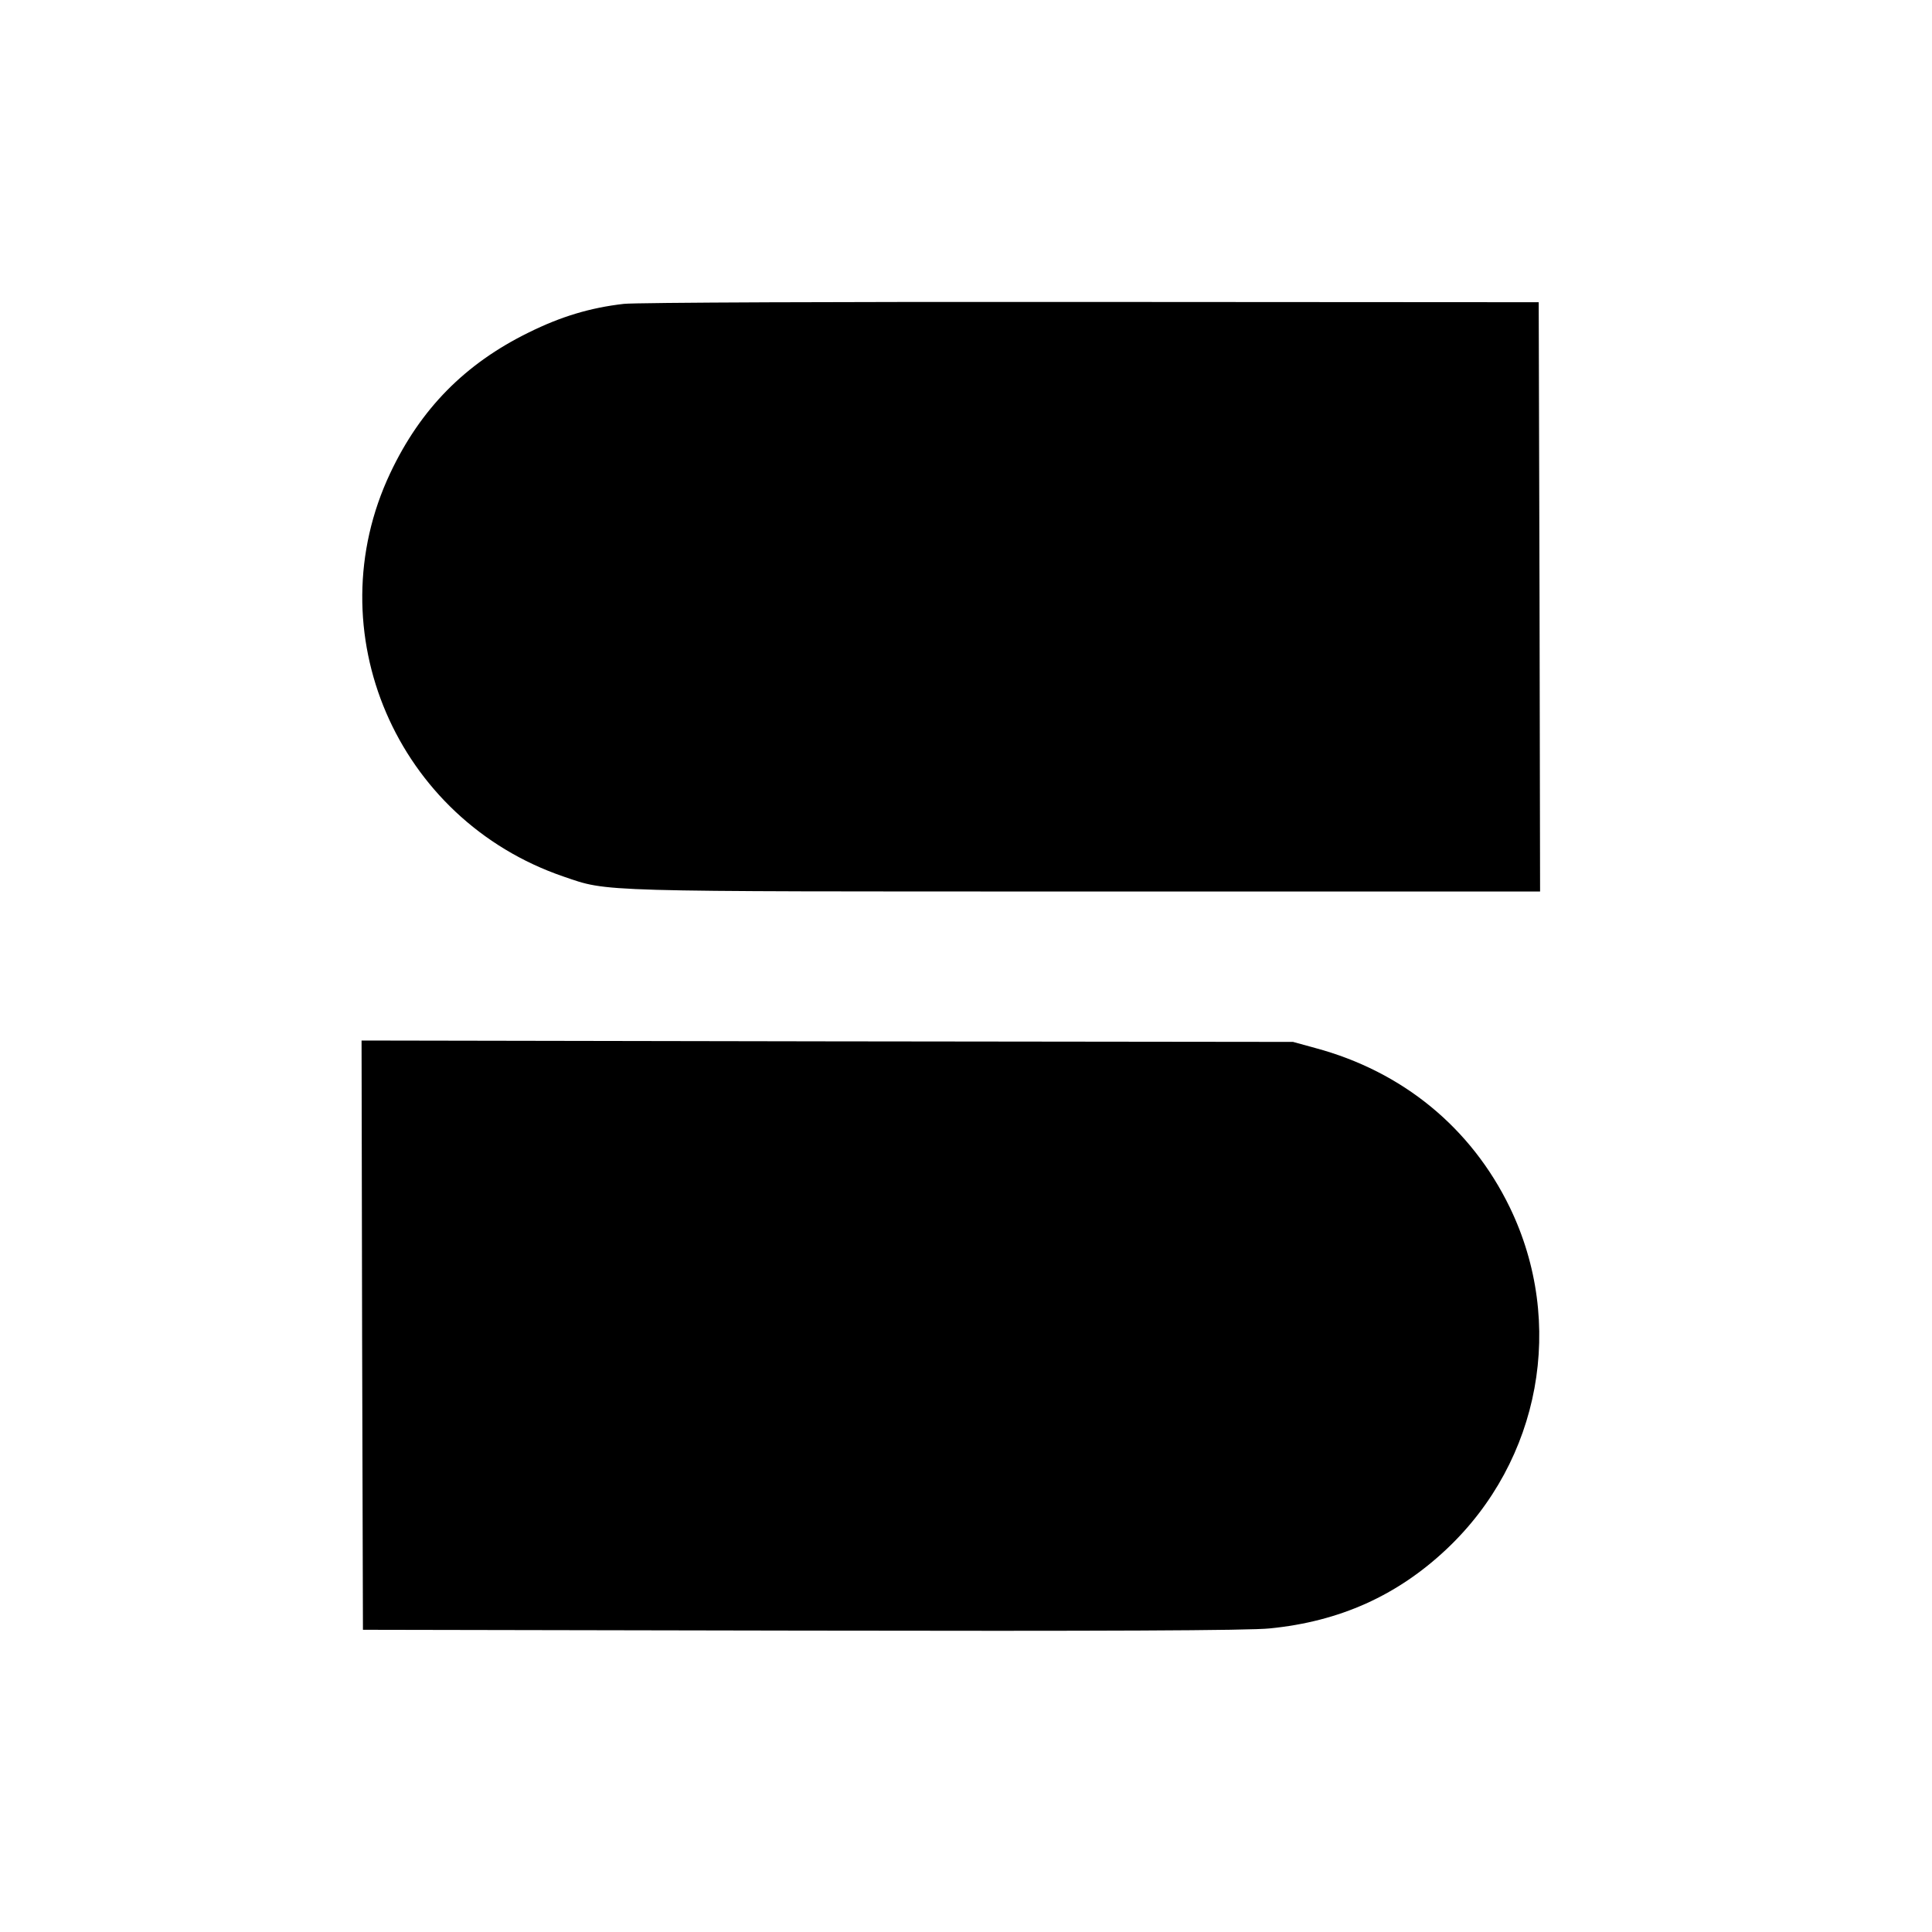
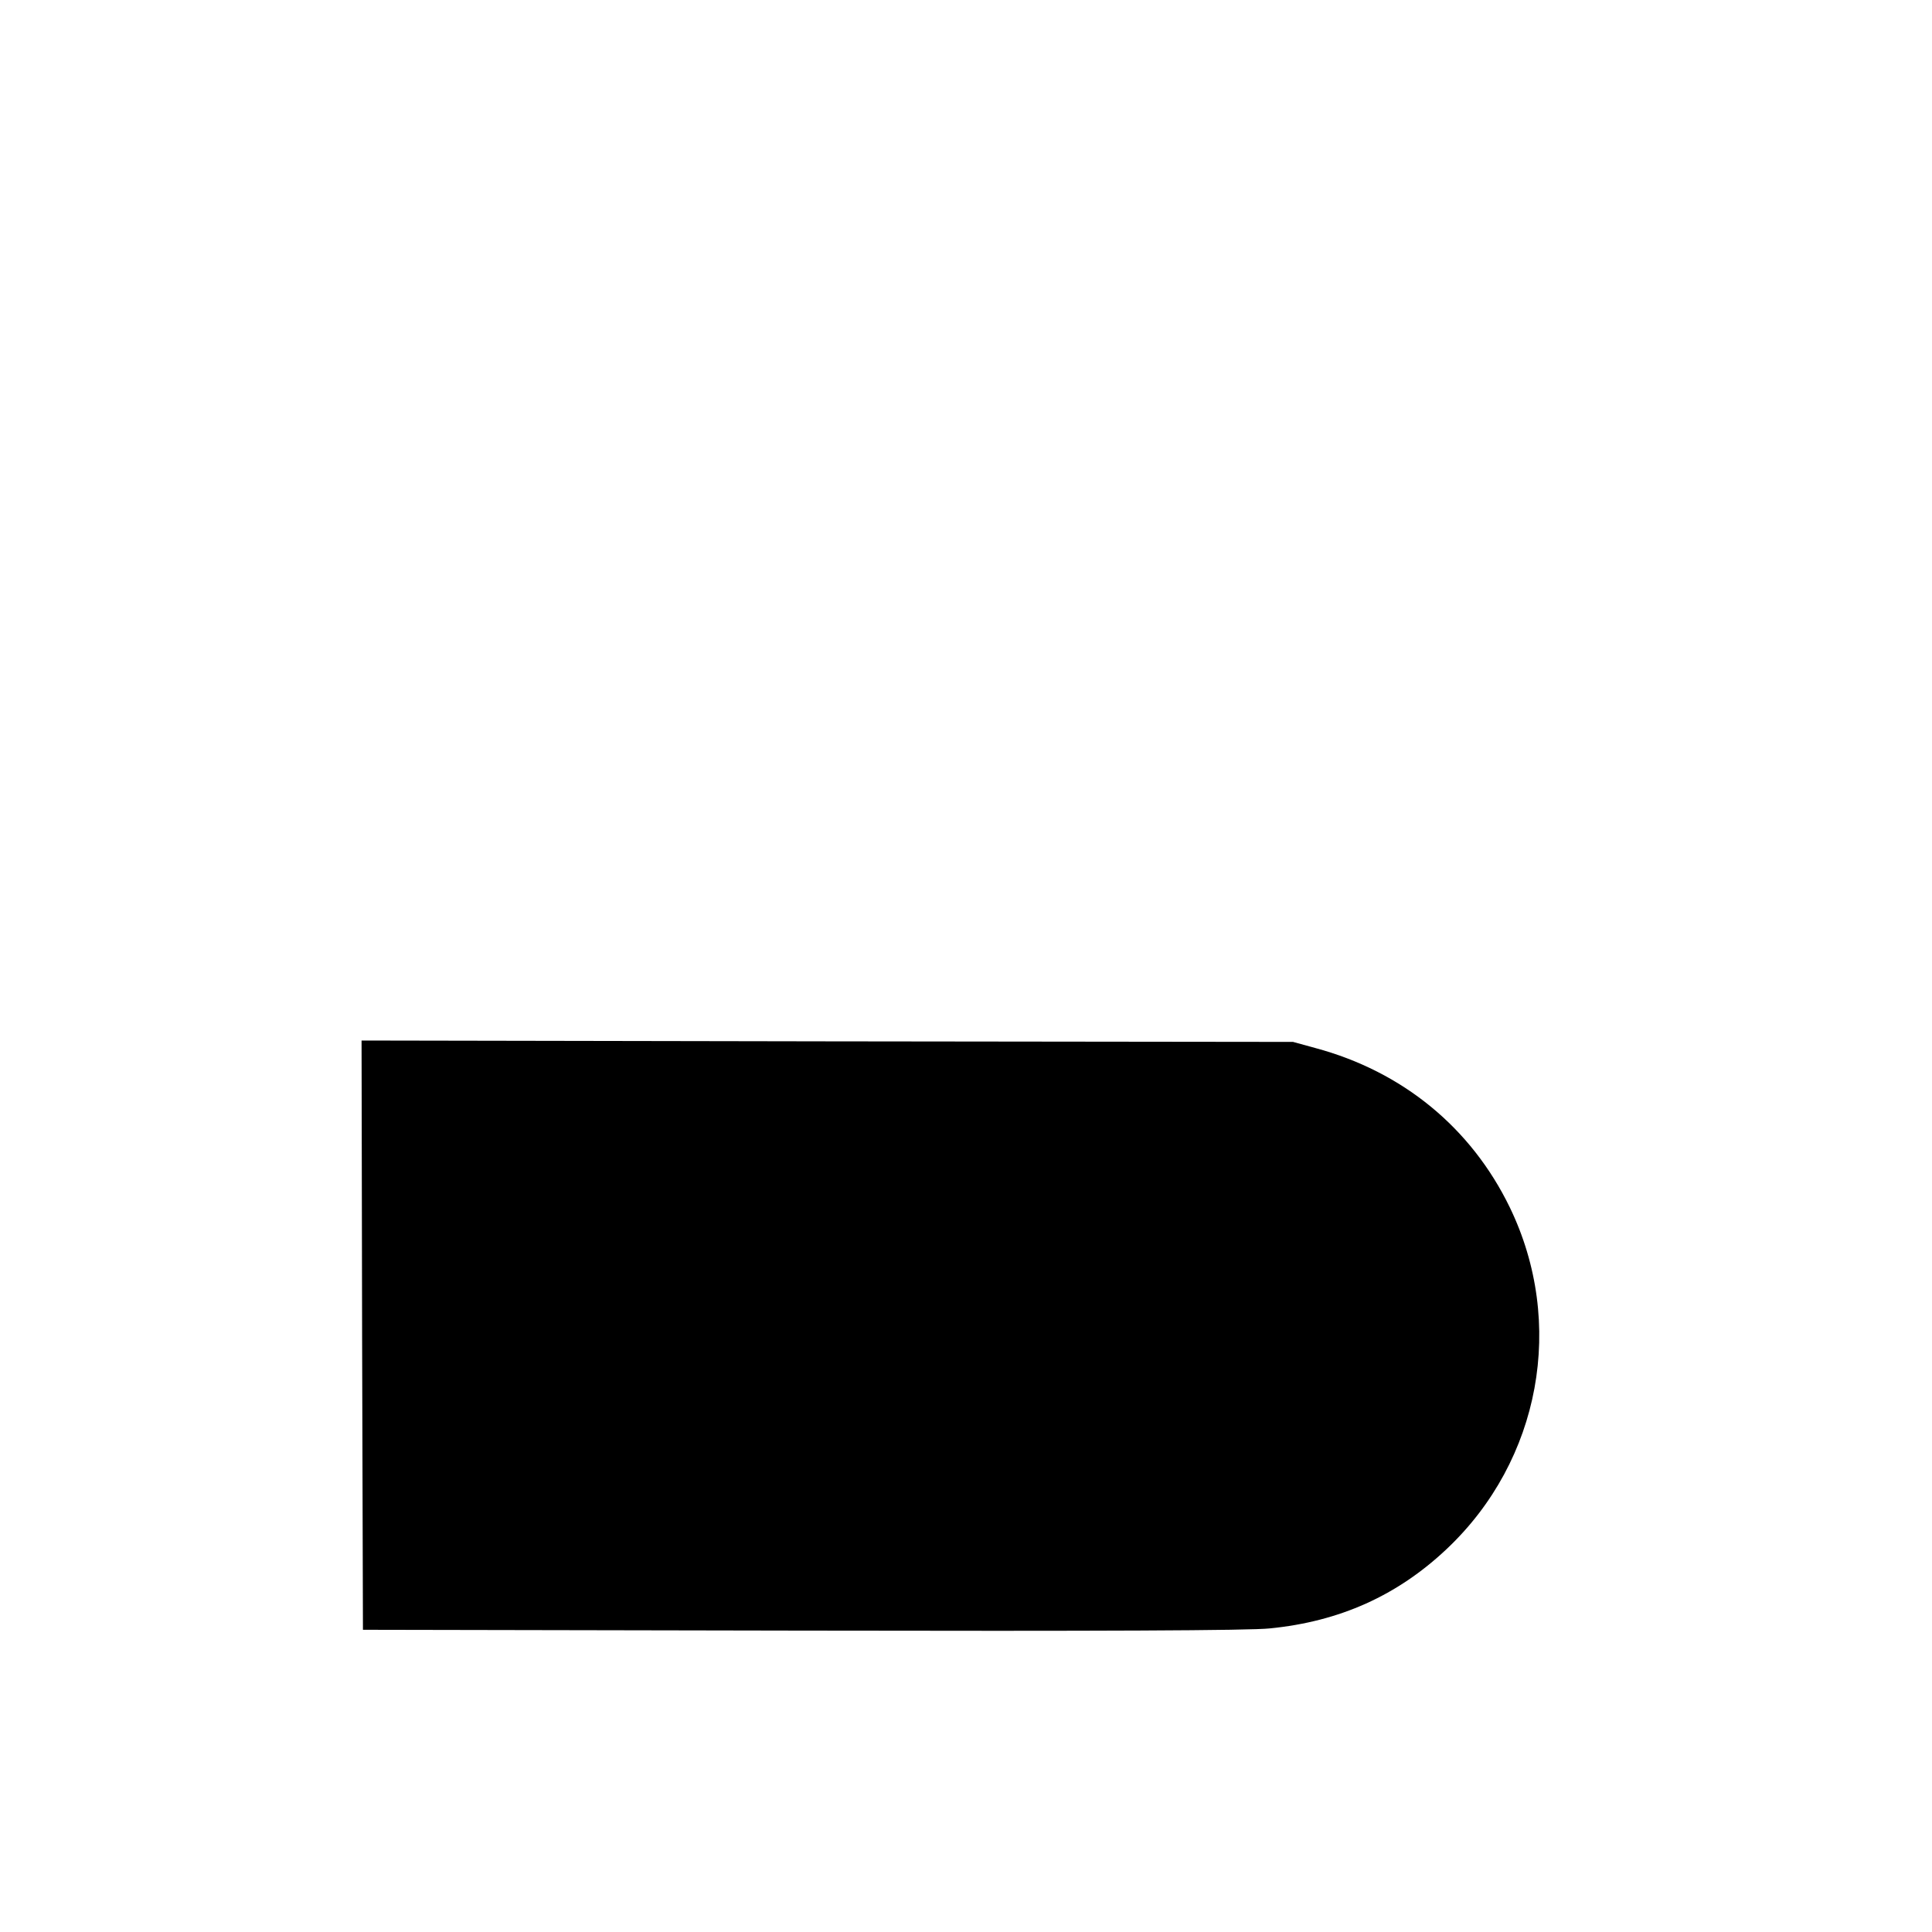
<svg xmlns="http://www.w3.org/2000/svg" version="1.0" width="700pt" height="700pt" viewBox="0 0 700 700" preserveAspectRatio="xMidYMid meet">
  <g transform="translate(0,700) scale(0.1,-0.1)" fill="#000000" stroke="none">
-     <path d="M2260 5899 c-122 -14 -228 -46 -345 -104 -230 -113 -391 -276 -501 -509 -271 -573 22 -1255 628 -1462 164 -56 102 -54 1889 -54 l1649 0 -2 1068 -3 1067 -1620 1 c-891 1 -1654 -2 -1695 -7z" />
    <path d="M1312 2163 l3 -1068 1590 -3 c1076 -2 1624 0 1696 8 253 25 462 119 641 288 340 321 431 819 228 1238 -140 288 -388 492 -705 577 l-80 22 -1688 2 -1687 3 2 -1067z" />
  </g>
</svg>